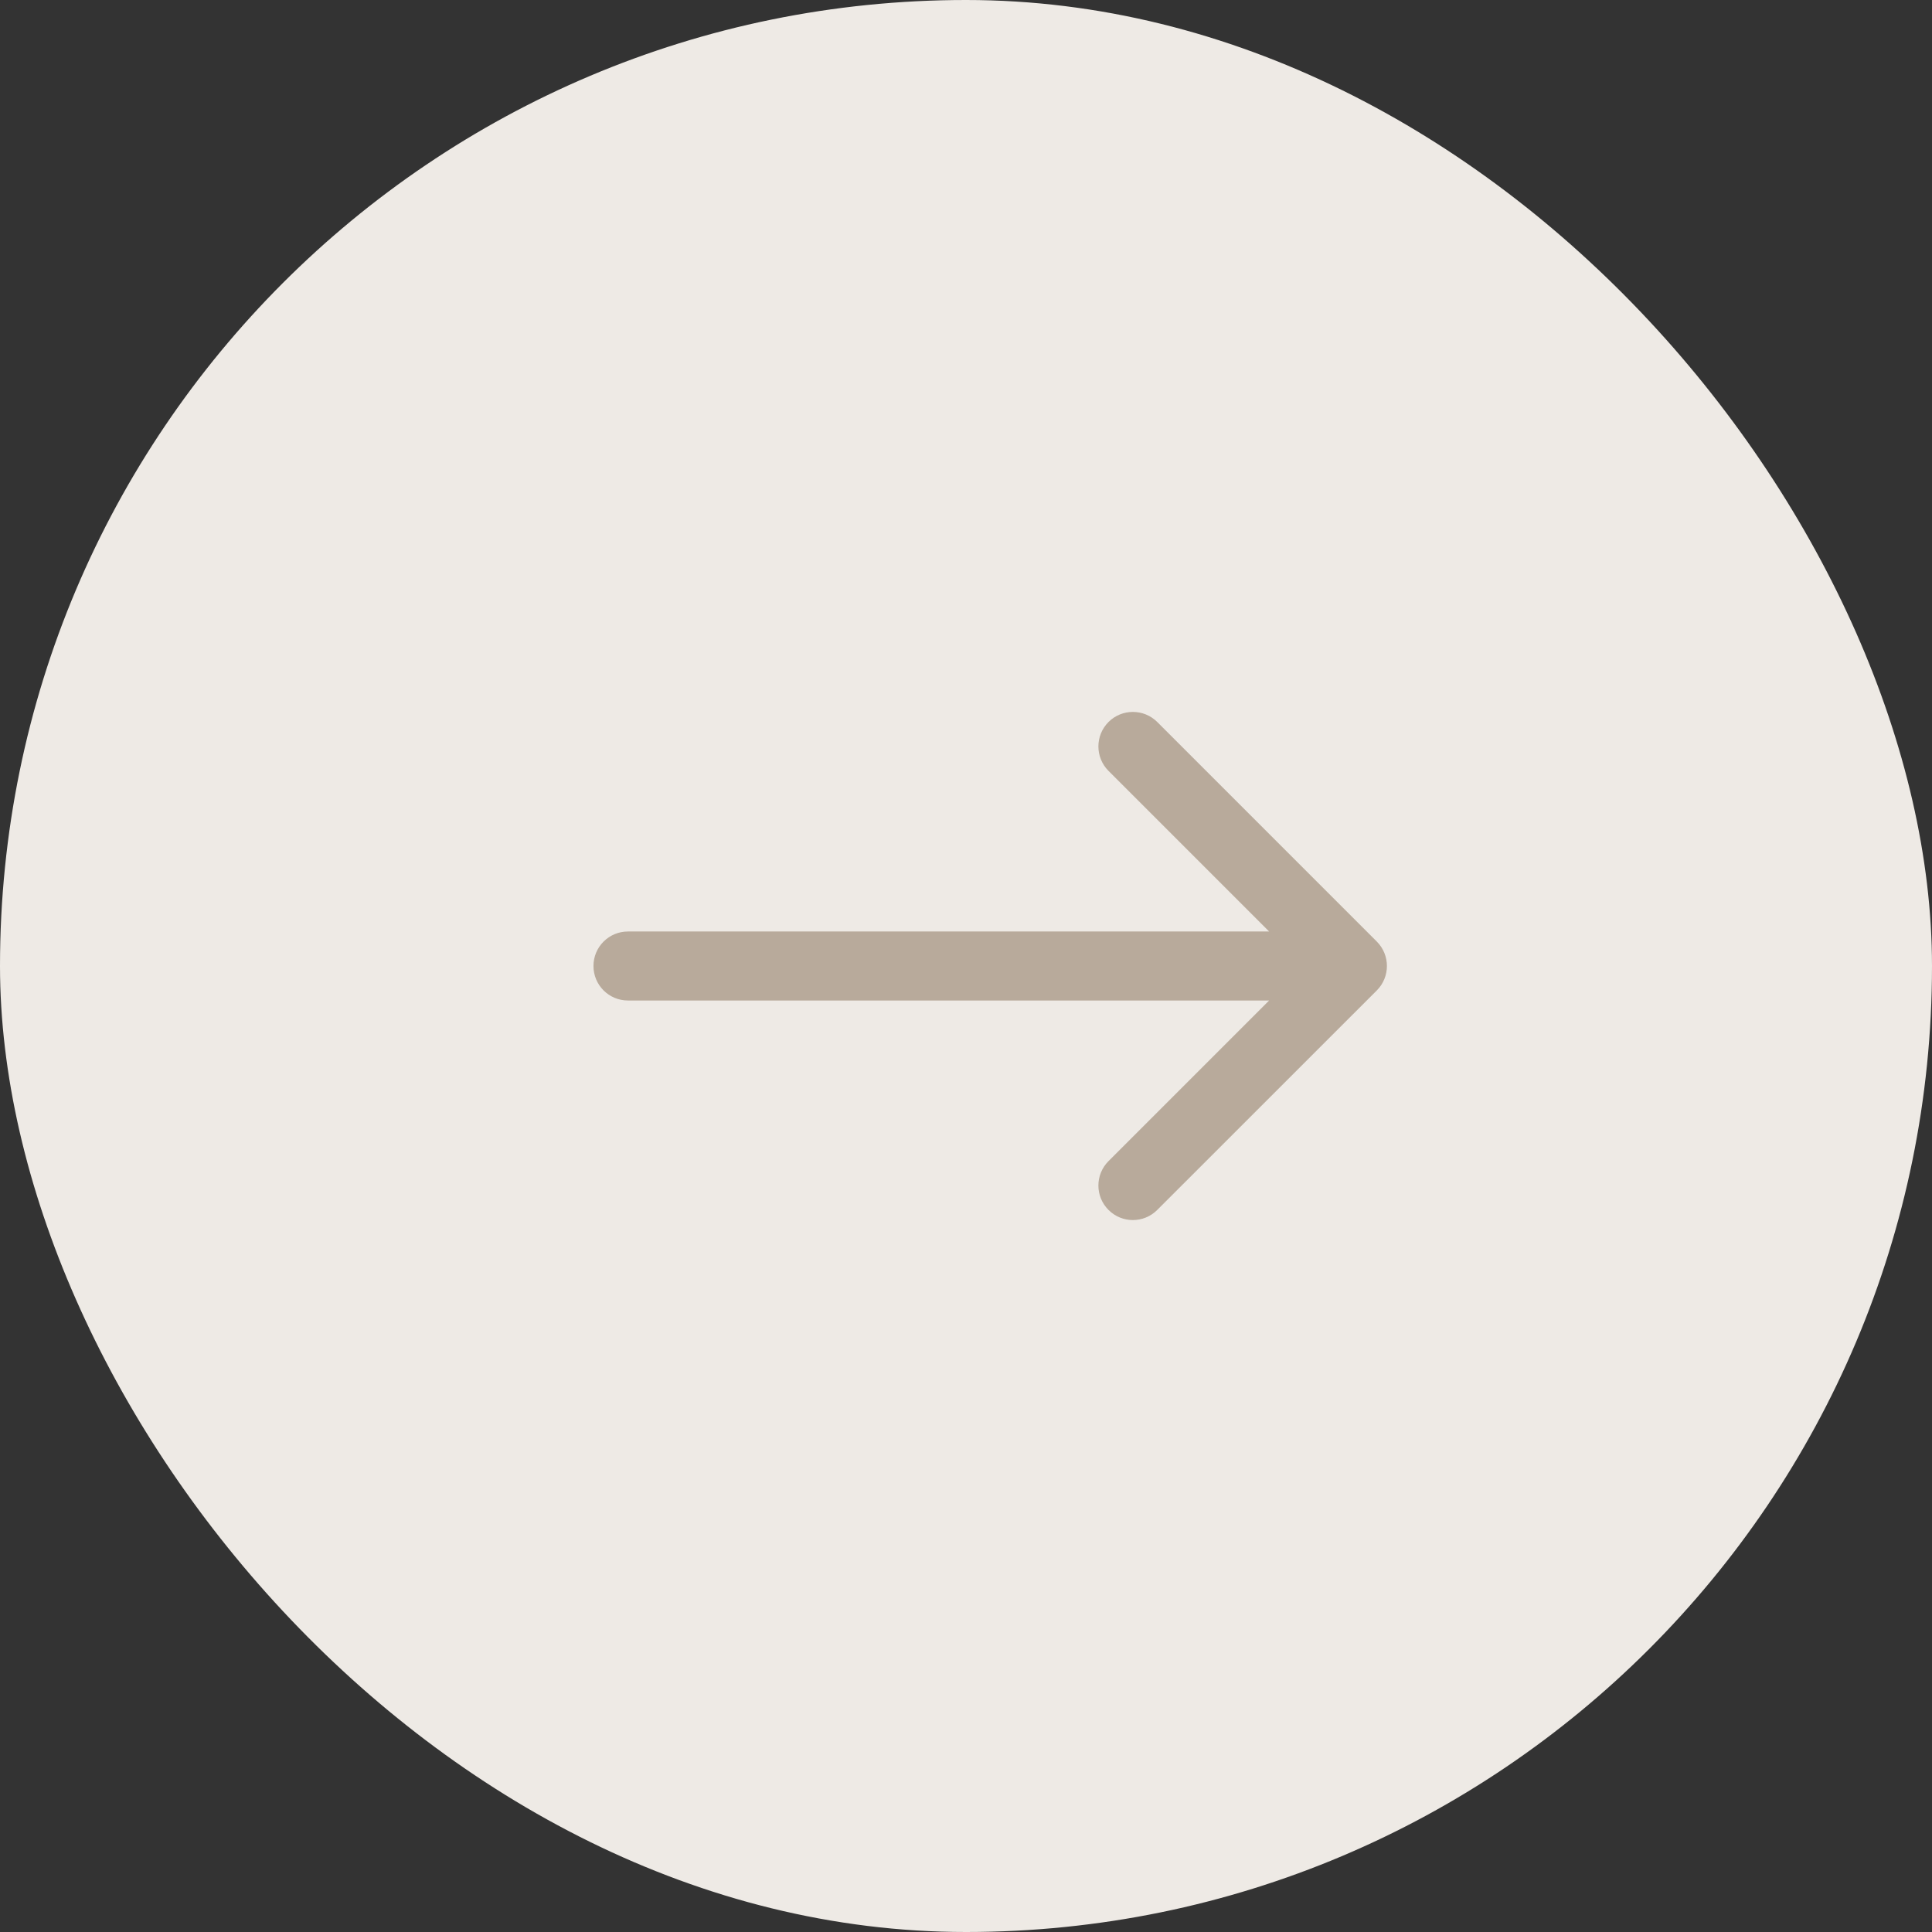
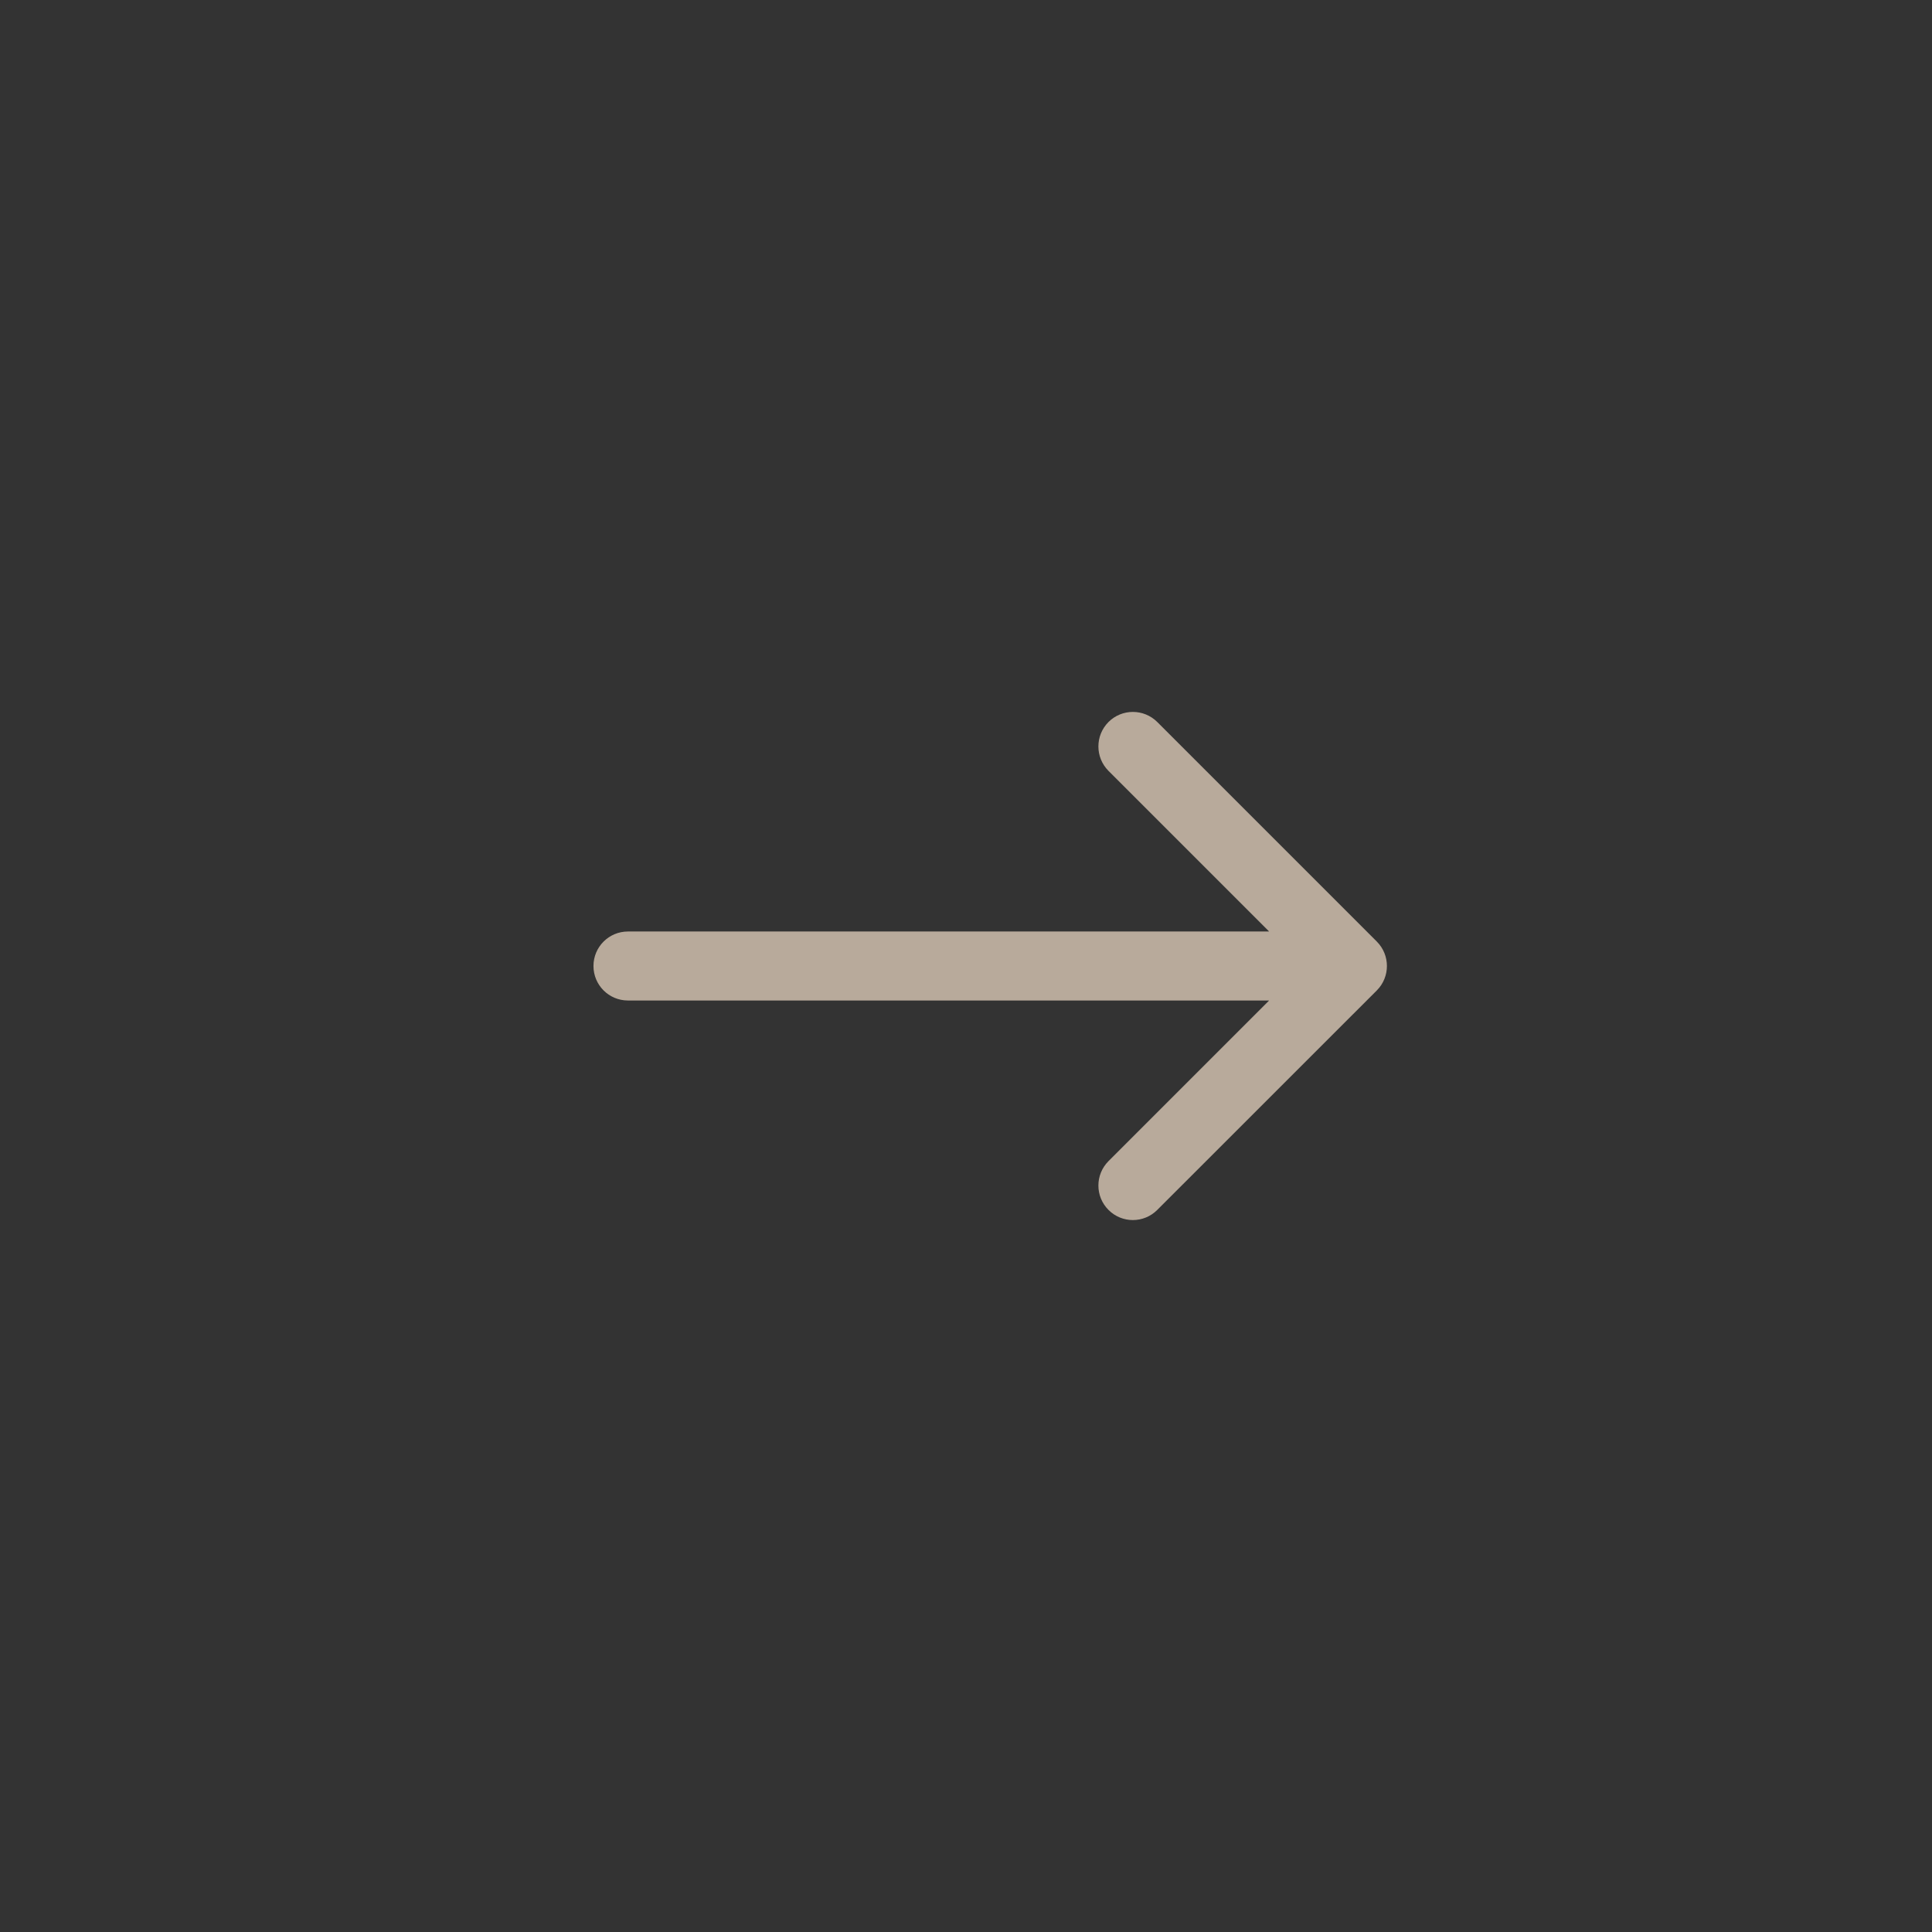
<svg xmlns="http://www.w3.org/2000/svg" width="28" height="28" viewBox="0 0 28 28" fill="none">
  <rect x="0" y="0" width="28" height="28" fill="#333333" stroke="none" />
-   <rect width="28" height="28" rx="14" fill="#EEEAE5" />
  <path d="M9.101 13.5C8.824 13.5 8.601 13.724 8.601 14C8.601 14.276 8.824 14.5 9.101 14.5V13.5ZM19.954 14.354C20.149 14.158 20.149 13.842 19.954 13.646L16.772 10.464C16.577 10.269 16.26 10.269 16.065 10.464C15.87 10.66 15.87 10.976 16.065 11.172L18.893 14L16.065 16.828C15.87 17.024 15.87 17.34 16.065 17.535C16.26 17.731 16.577 17.731 16.772 17.535L19.954 14.354ZM9.101 14V14.5L19.601 14.5V14V13.5L9.101 13.5V14Z" fill="#B8AA9B" />
</svg>